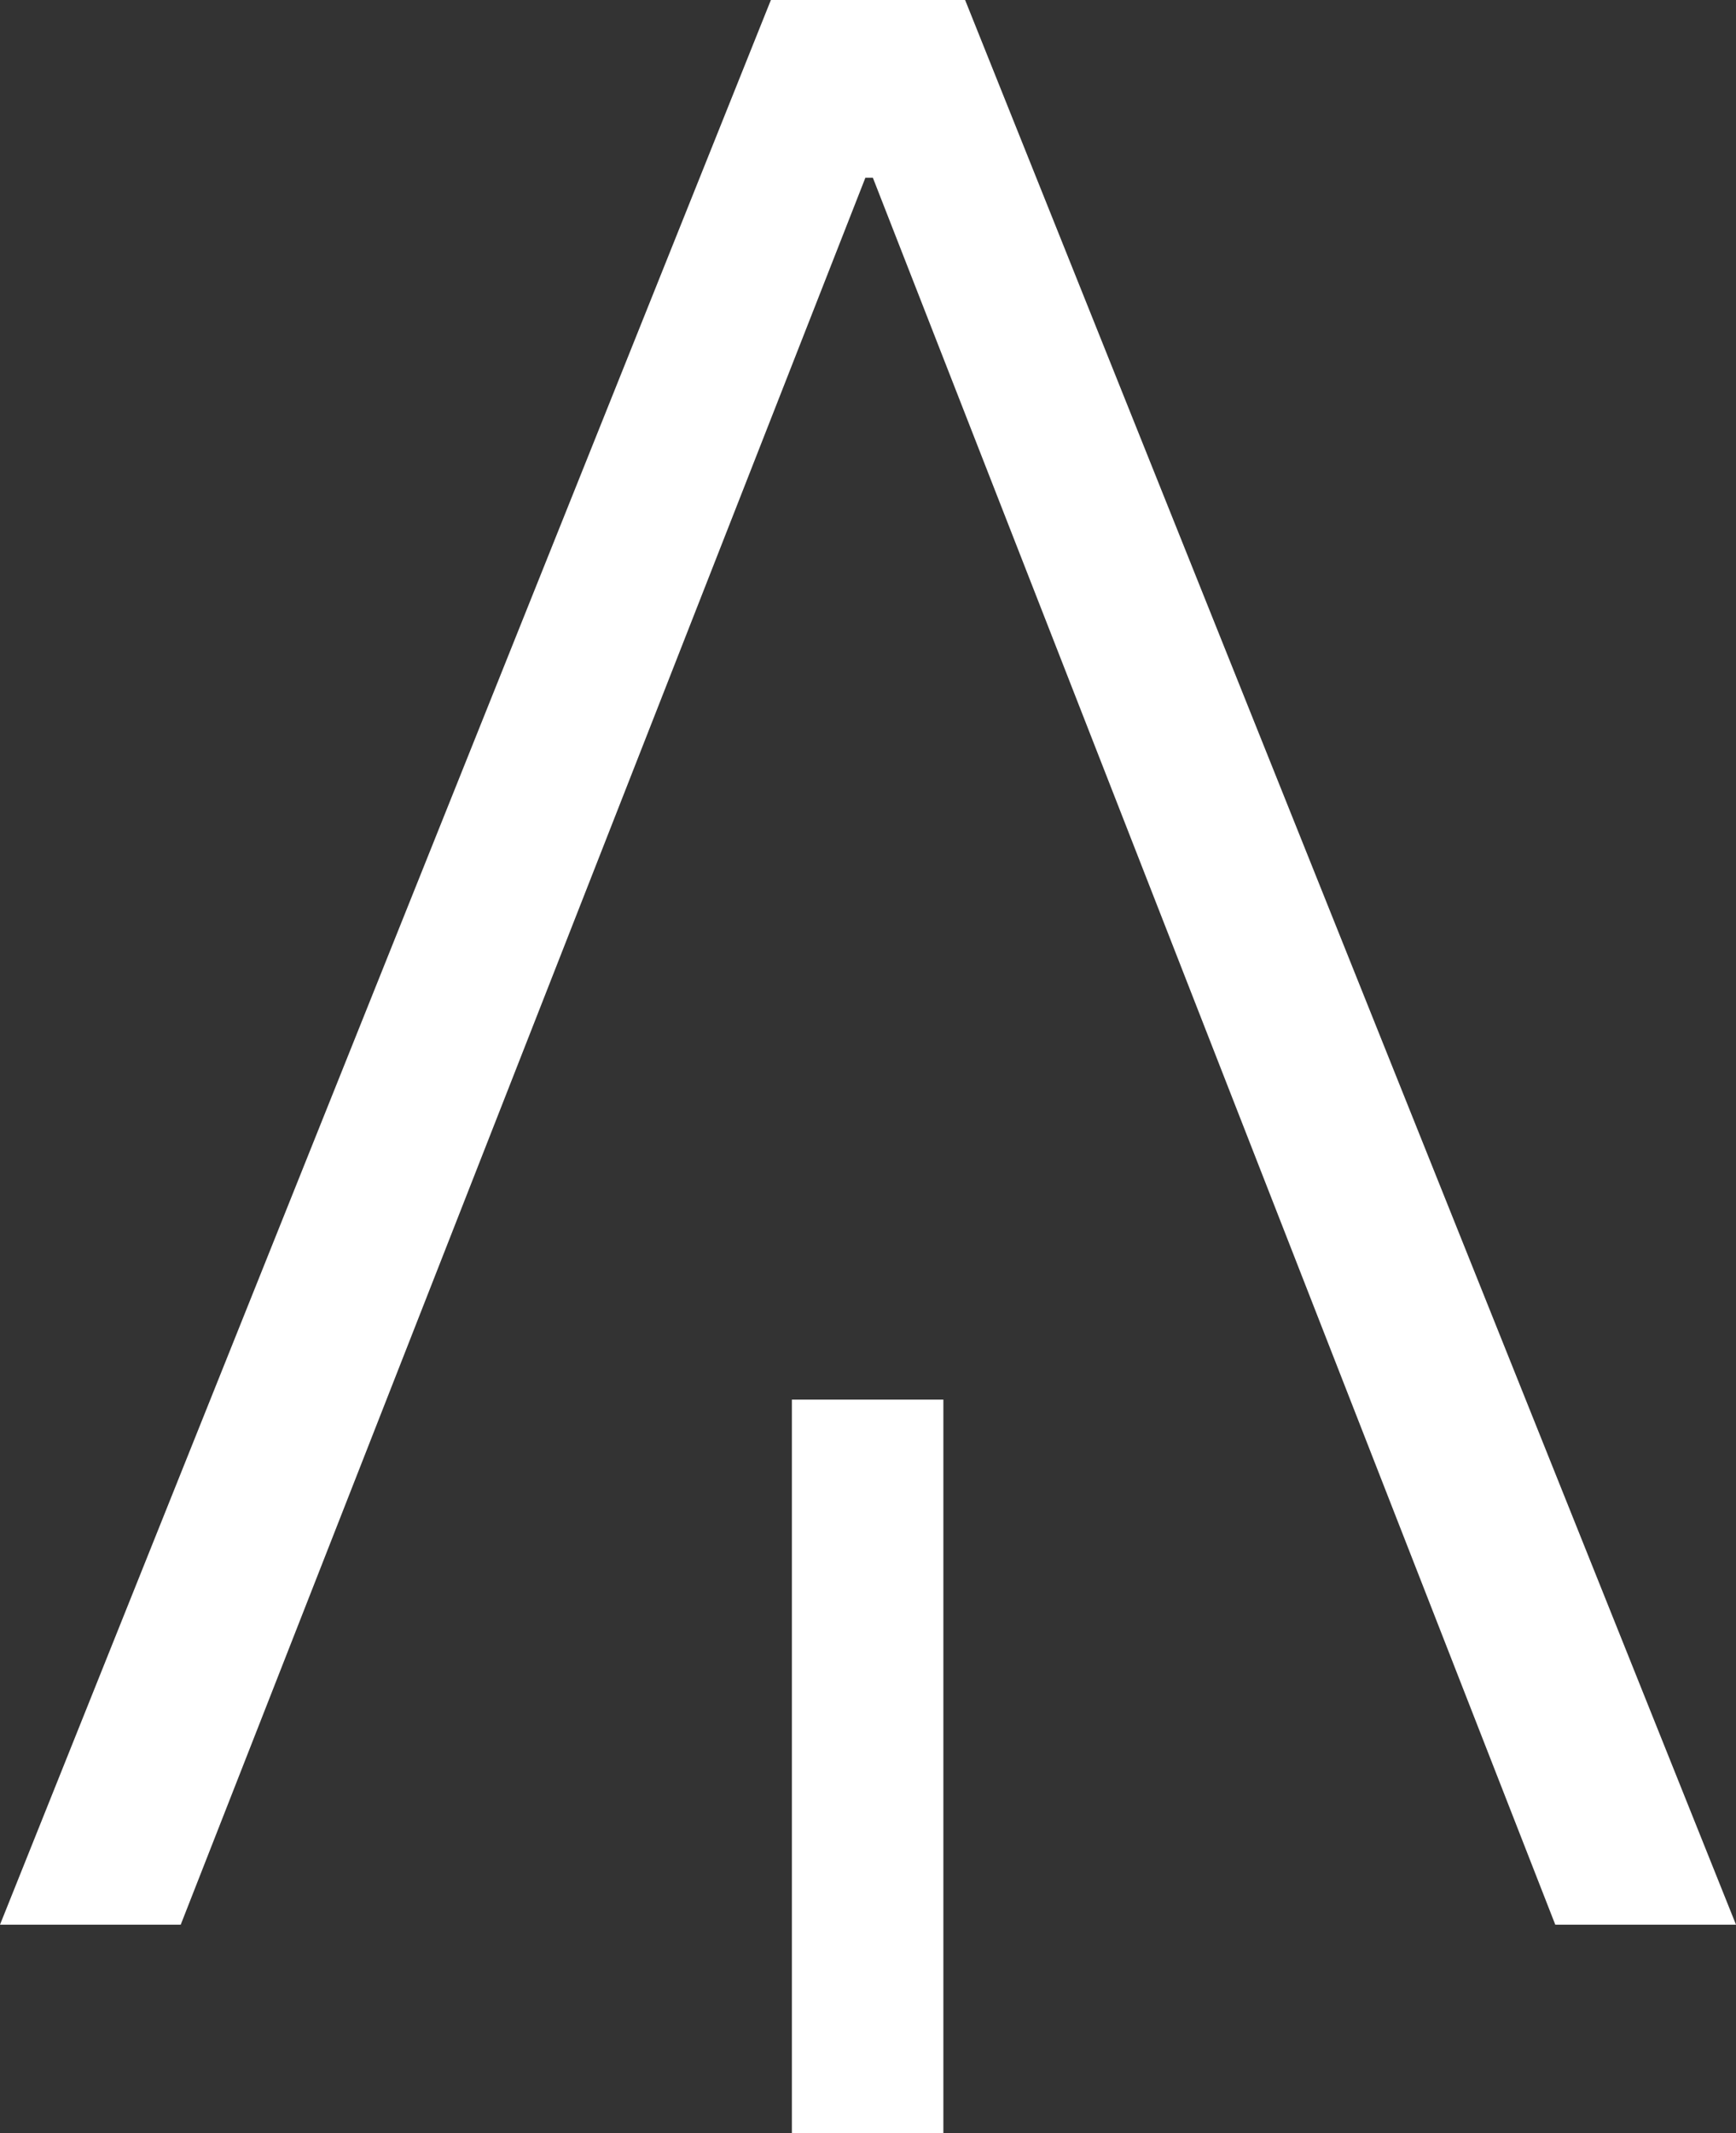
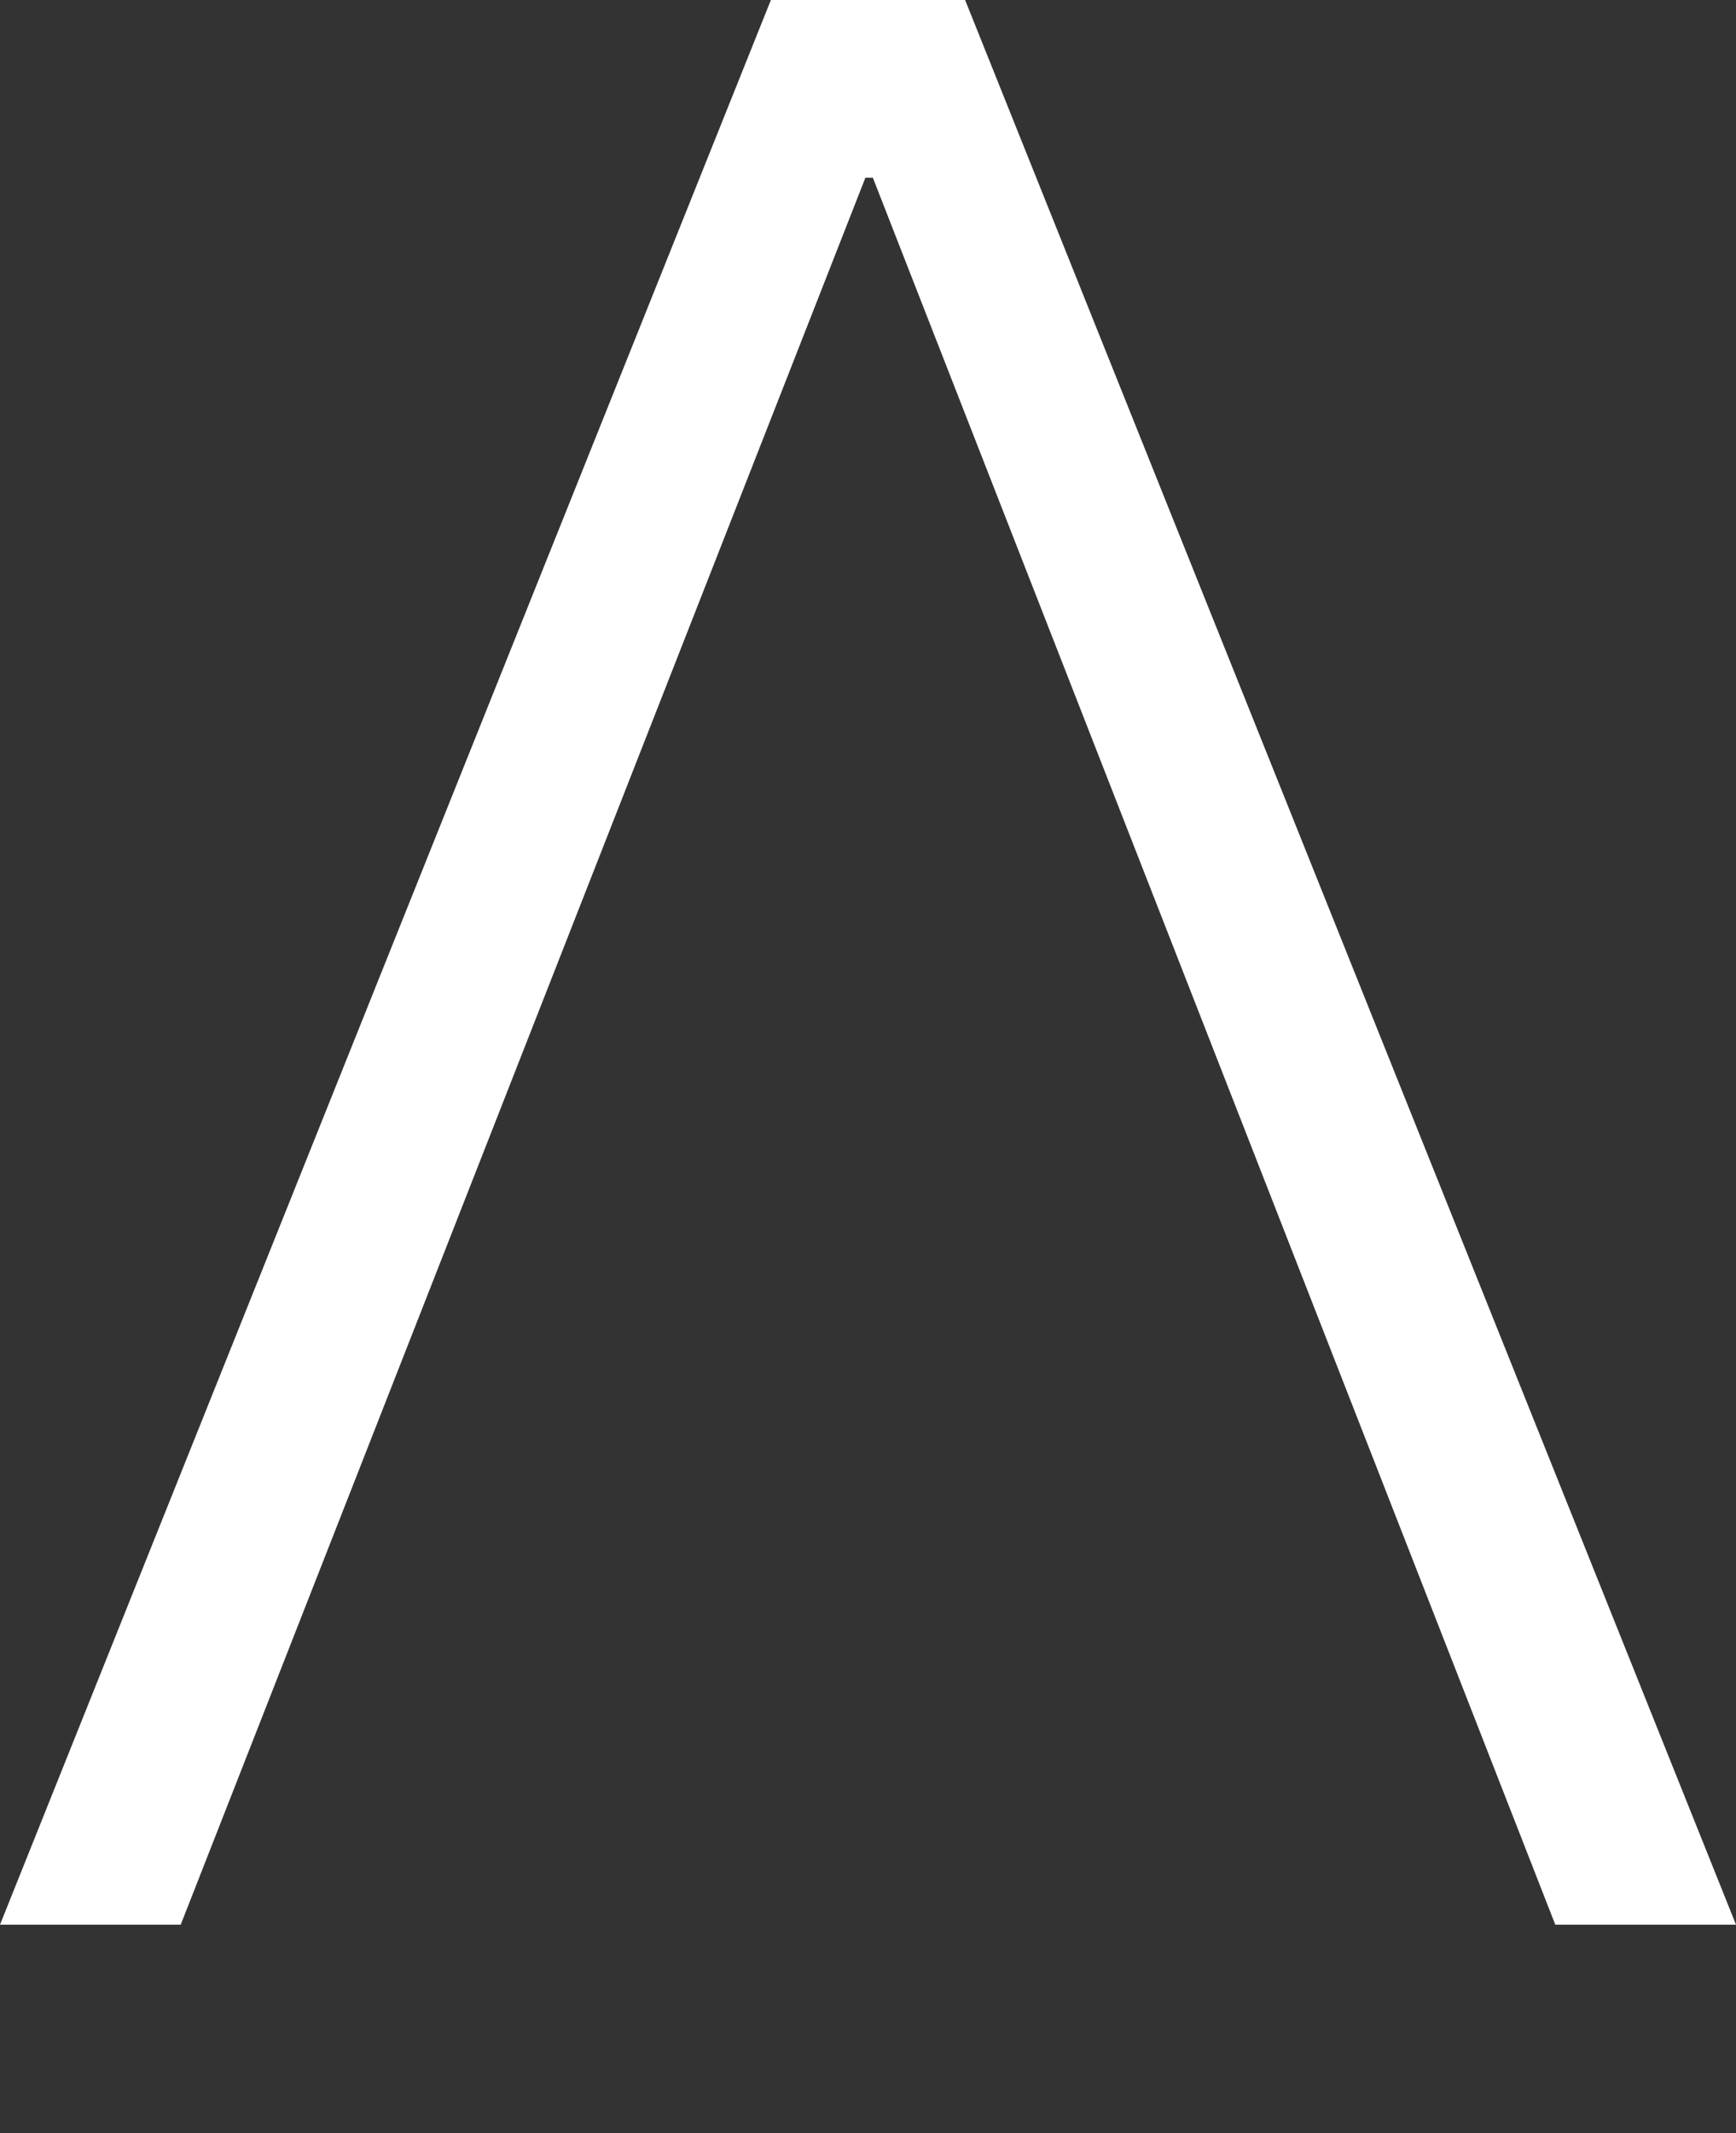
<svg xmlns="http://www.w3.org/2000/svg" viewBox="0 0 23.15 28.44">
  <rect x="0" y="0" width="23.15" height="28.44" fill="#333333" stroke="none" />
  <defs>
    <style>.cls-1{fill:#fff;}</style>
  </defs>
  <title>a-symbol</title>
  <g id="Camada_2" data-name="Camada 2">
    <g id="Layer_1" data-name="Layer 1">
      <path class="cls-1" d="M11.64,2.37h-.1L2.41,25.66H0L10.28,0h2.59L23.15,25.66H20.74Z" />
-       <rect class="cls-1" x="10.56" y="18.66" width="2.02" height="9.79" />
    </g>
  </g>
</svg>